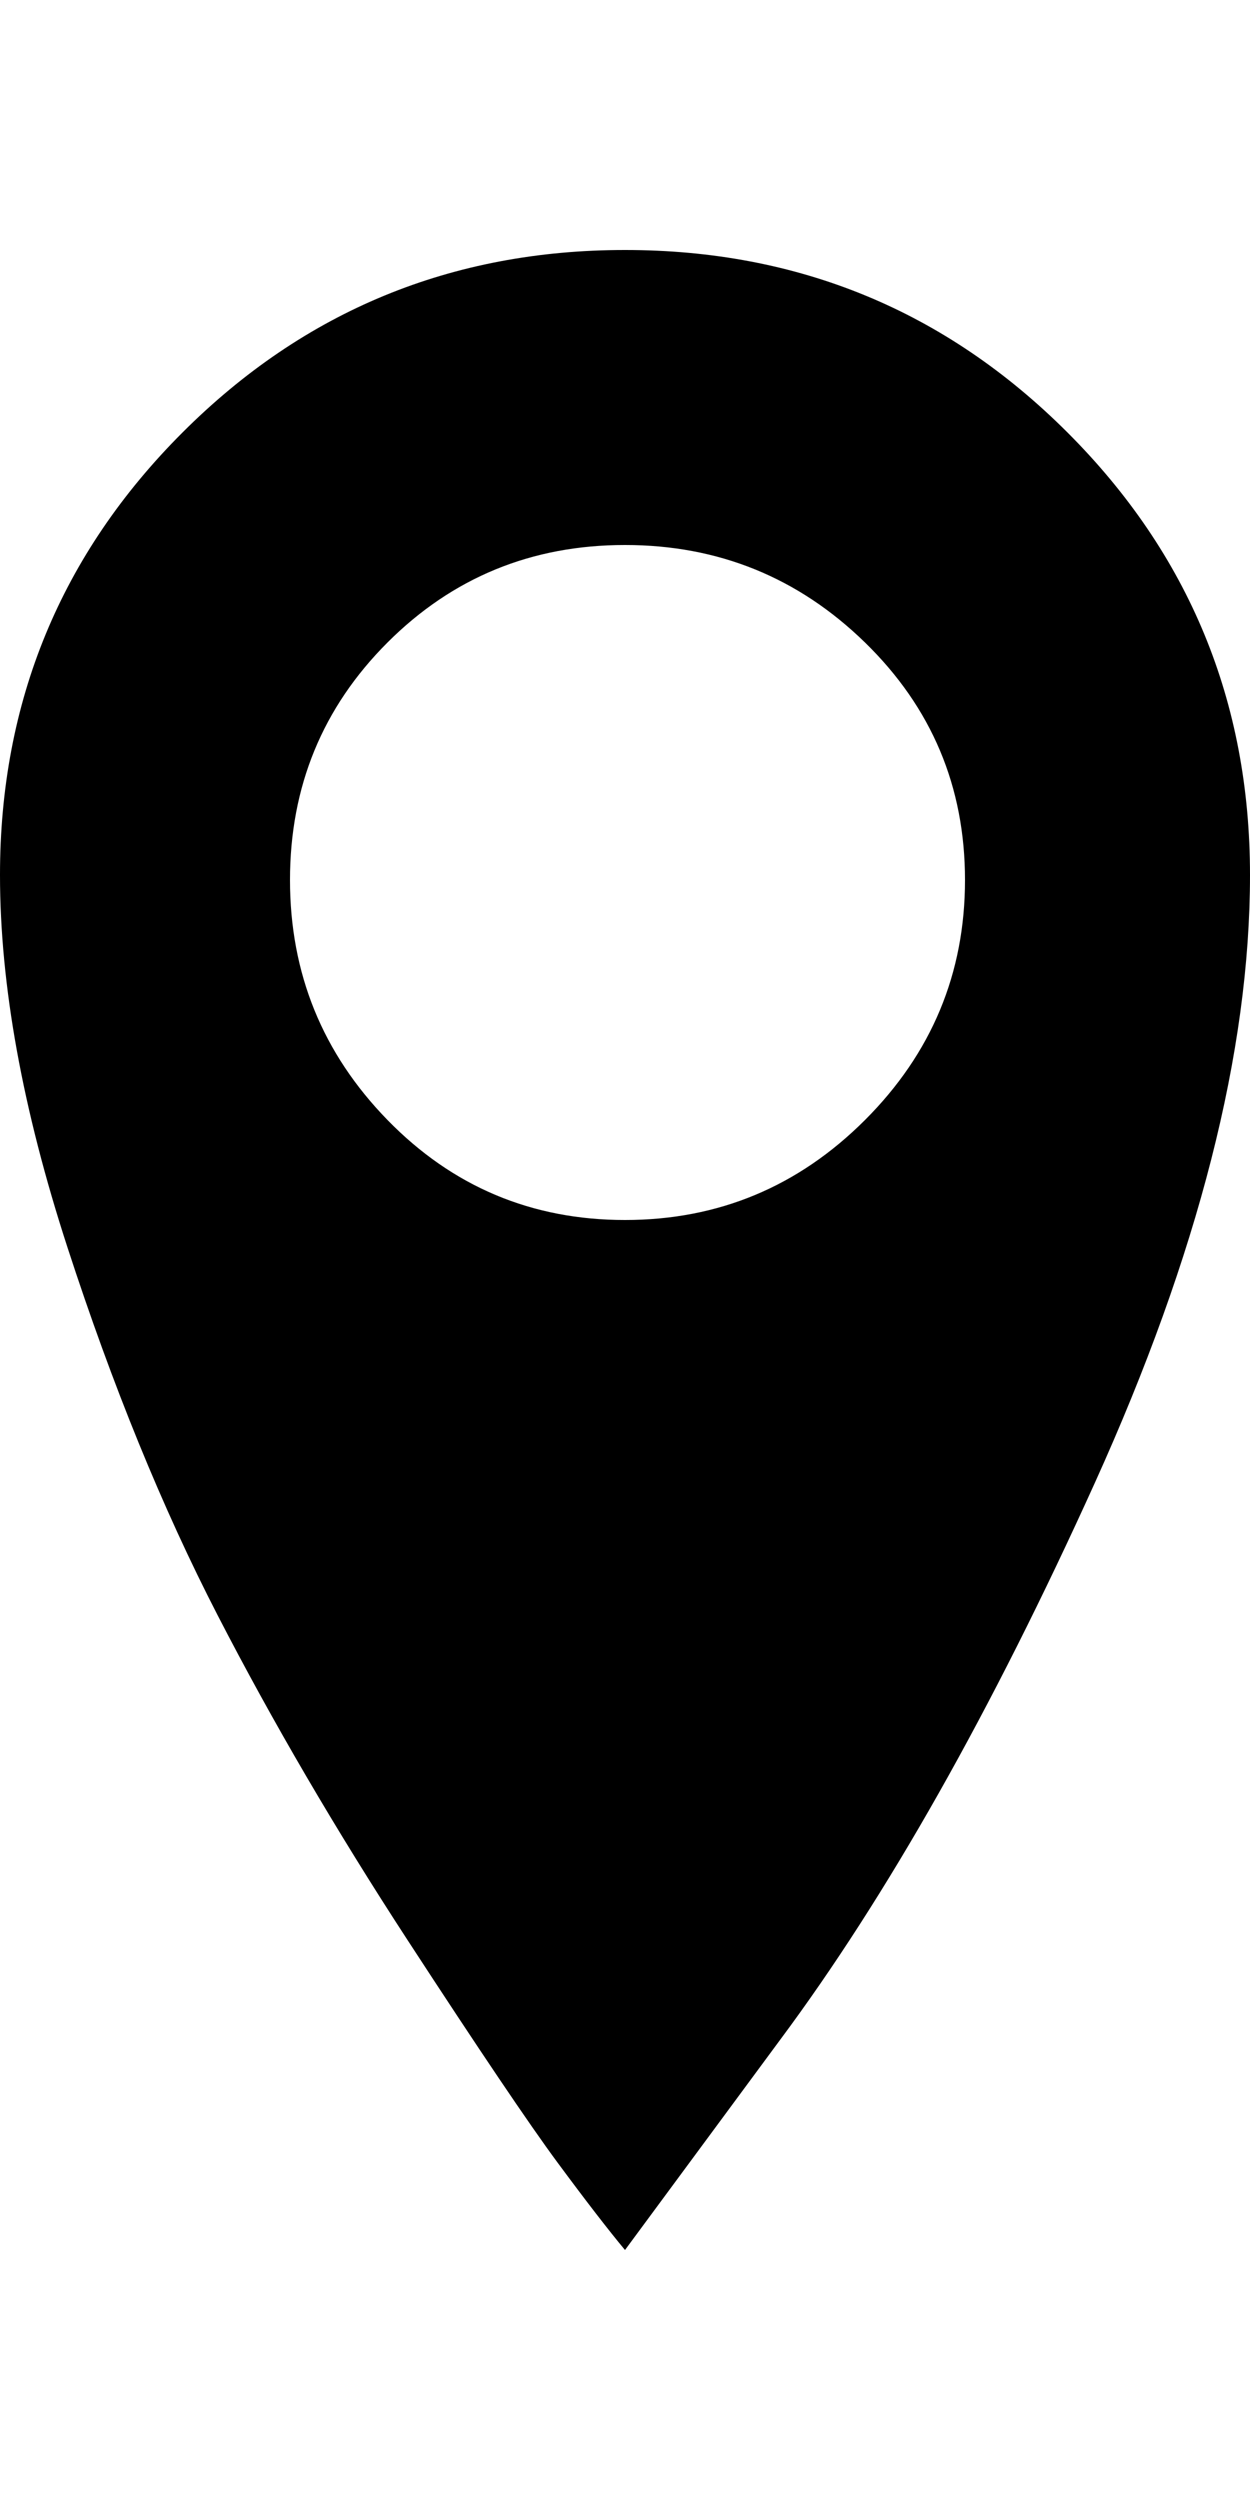
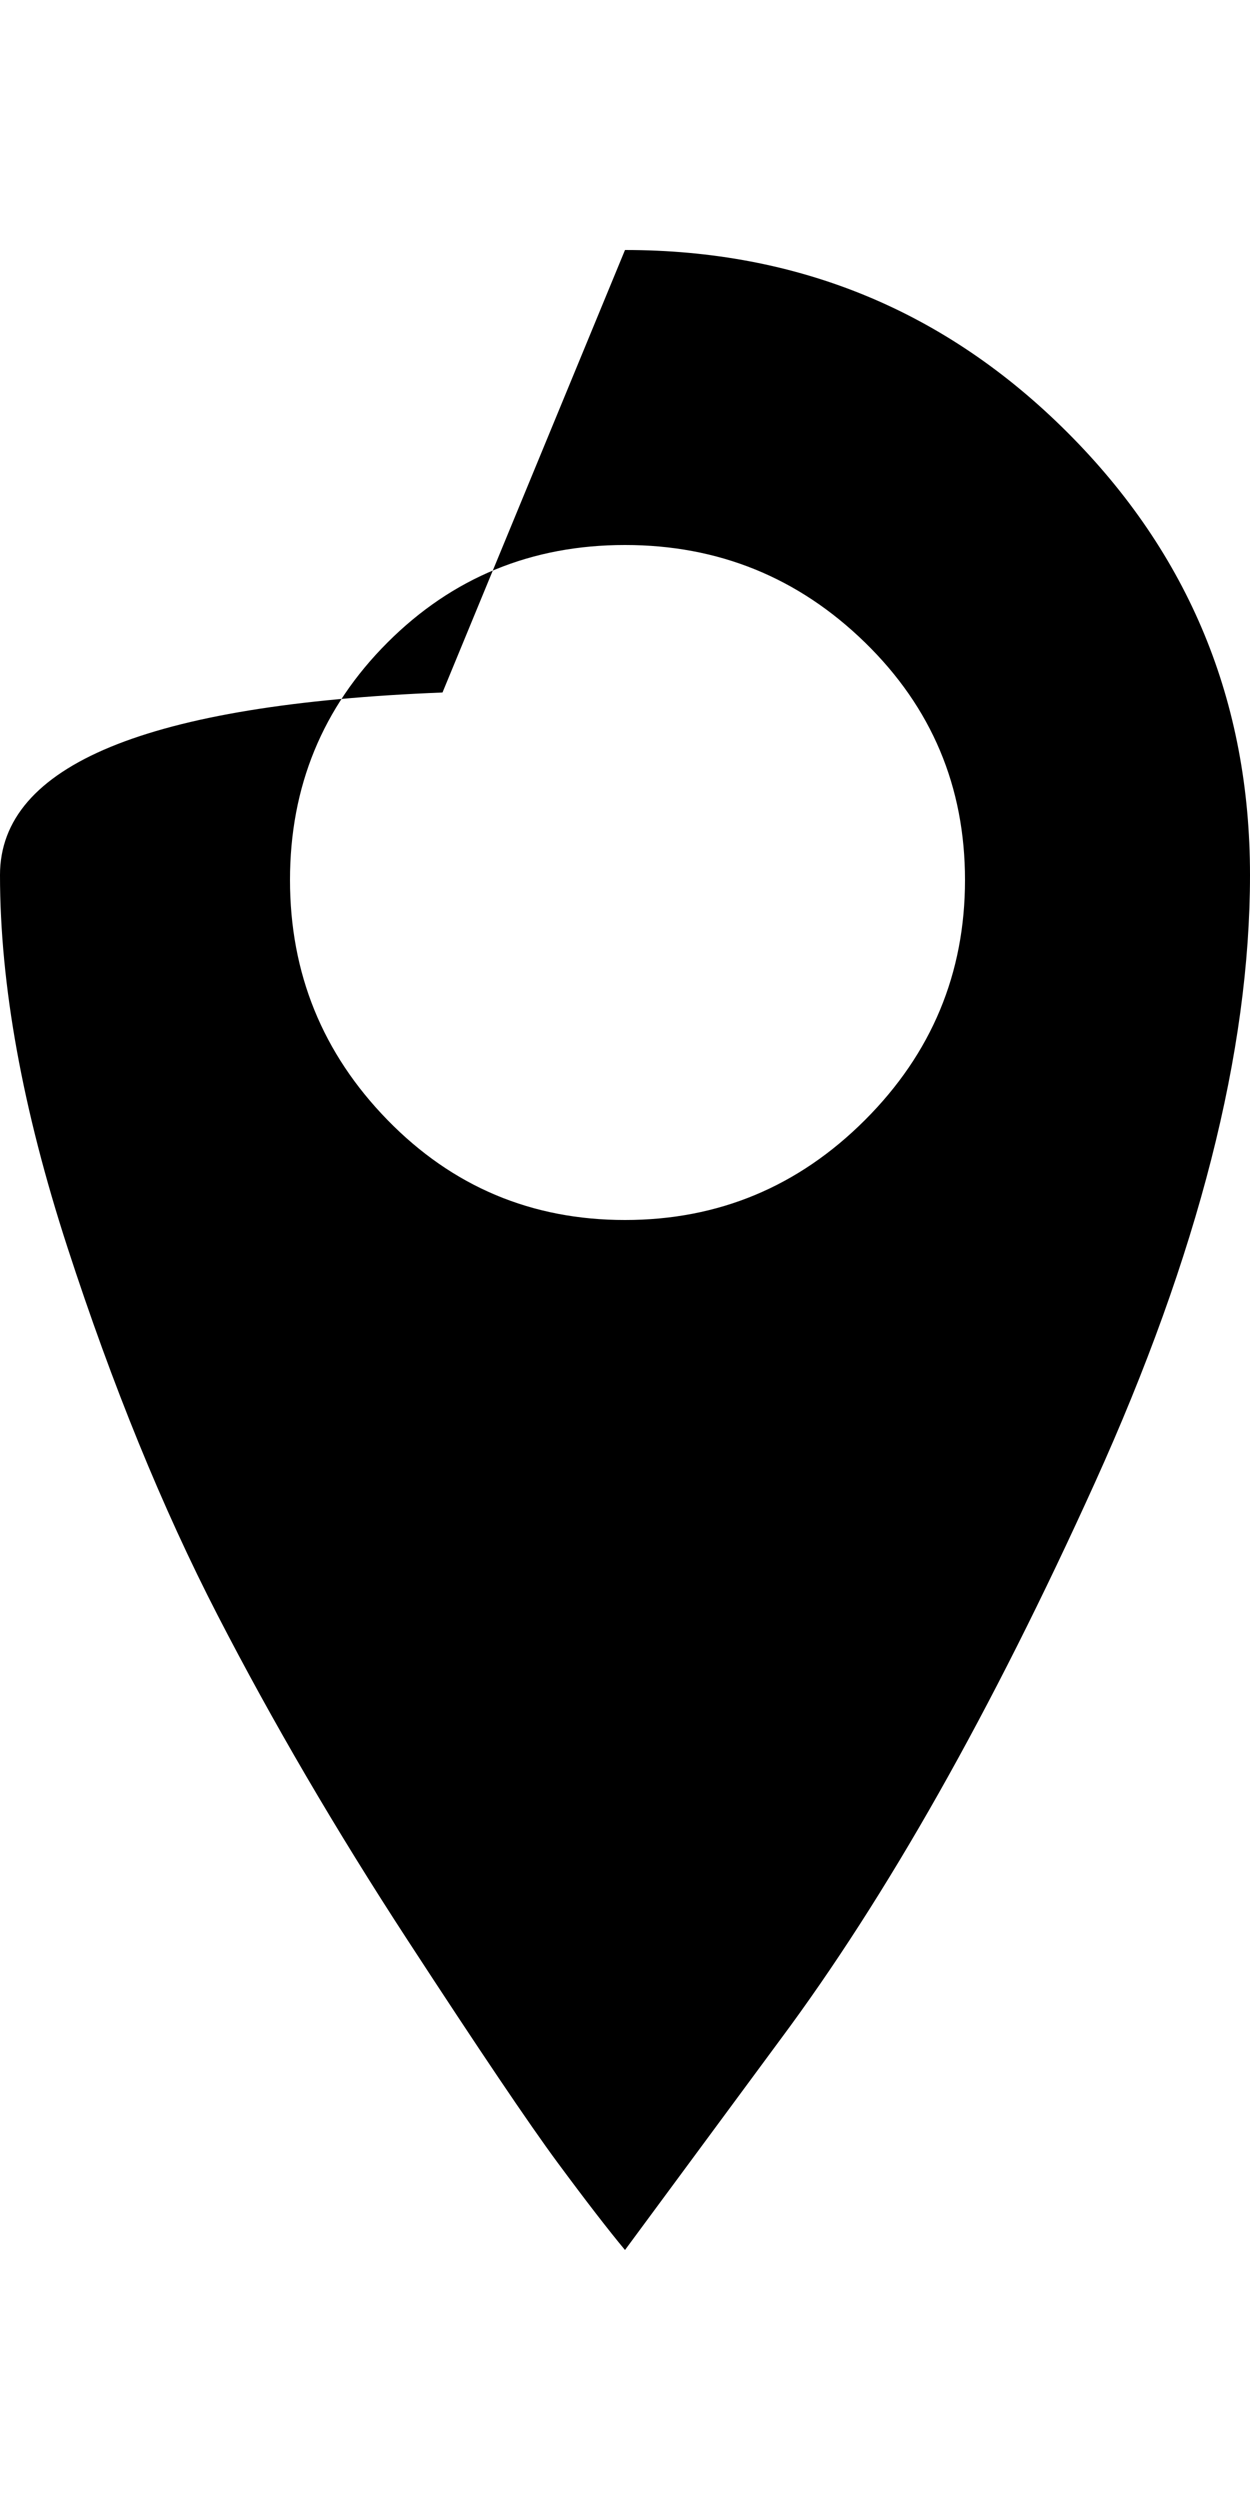
<svg xmlns="http://www.w3.org/2000/svg" version="1.1" width="16" height="32" viewBox="0 0 16 32">
-   <path d="M8 3.2q3.328 0 5.664 2.336t2.336 5.664q0 3.392-1.984 7.776t-4.032 7.136l-1.984 2.688q-0.32-0.384-0.864-1.12t-1.92-2.848-2.432-4.16-1.92-4.704-0.864-4.768q0-3.328 2.336-5.664t5.664-2.336zM8 15.616q1.792 0 3.072-1.28t1.28-3.072-1.28-3.040-3.072-1.248-3.040 1.248-1.248 3.040 1.248 3.072 3.040 1.28z" />
+   <path d="M8 3.2q3.328 0 5.664 2.336t2.336 5.664q0 3.392-1.984 7.776t-4.032 7.136l-1.984 2.688q-0.32-0.384-0.864-1.12t-1.92-2.848-2.432-4.16-1.92-4.704-0.864-4.768t5.664-2.336zM8 15.616q1.792 0 3.072-1.28t1.28-3.072-1.28-3.040-3.072-1.248-3.040 1.248-1.248 3.040 1.248 3.072 3.040 1.28z" />
</svg>